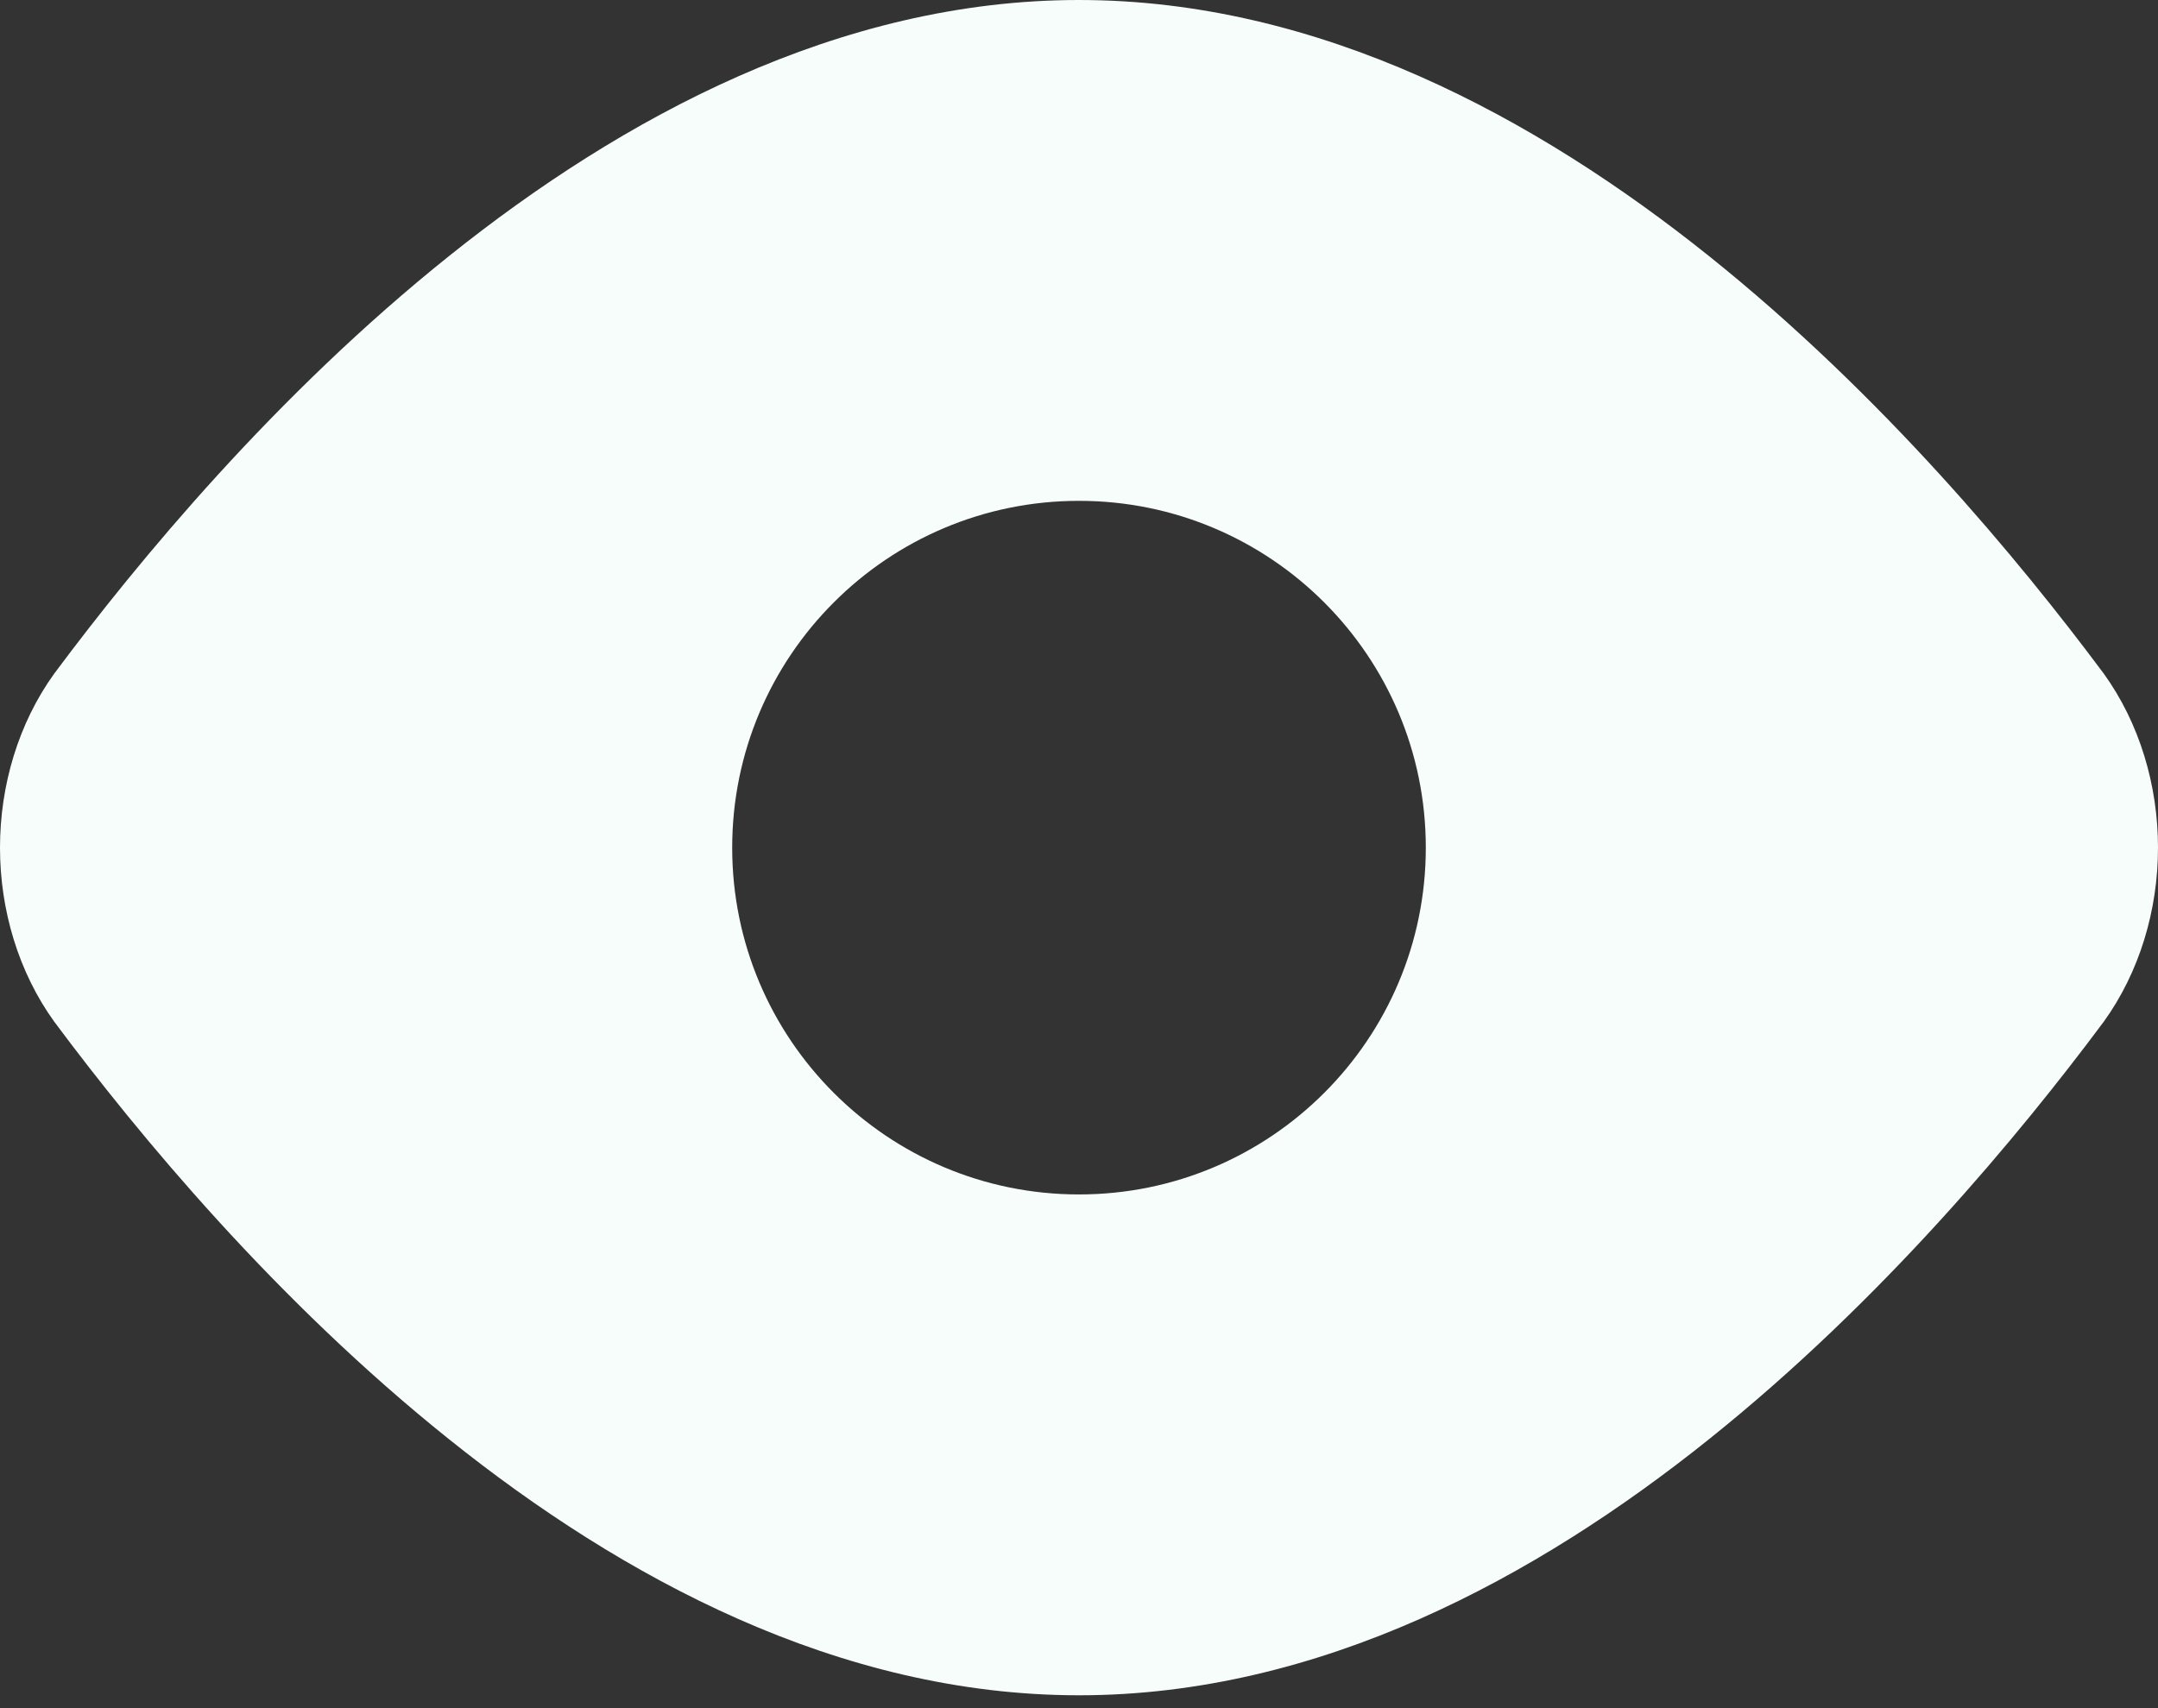
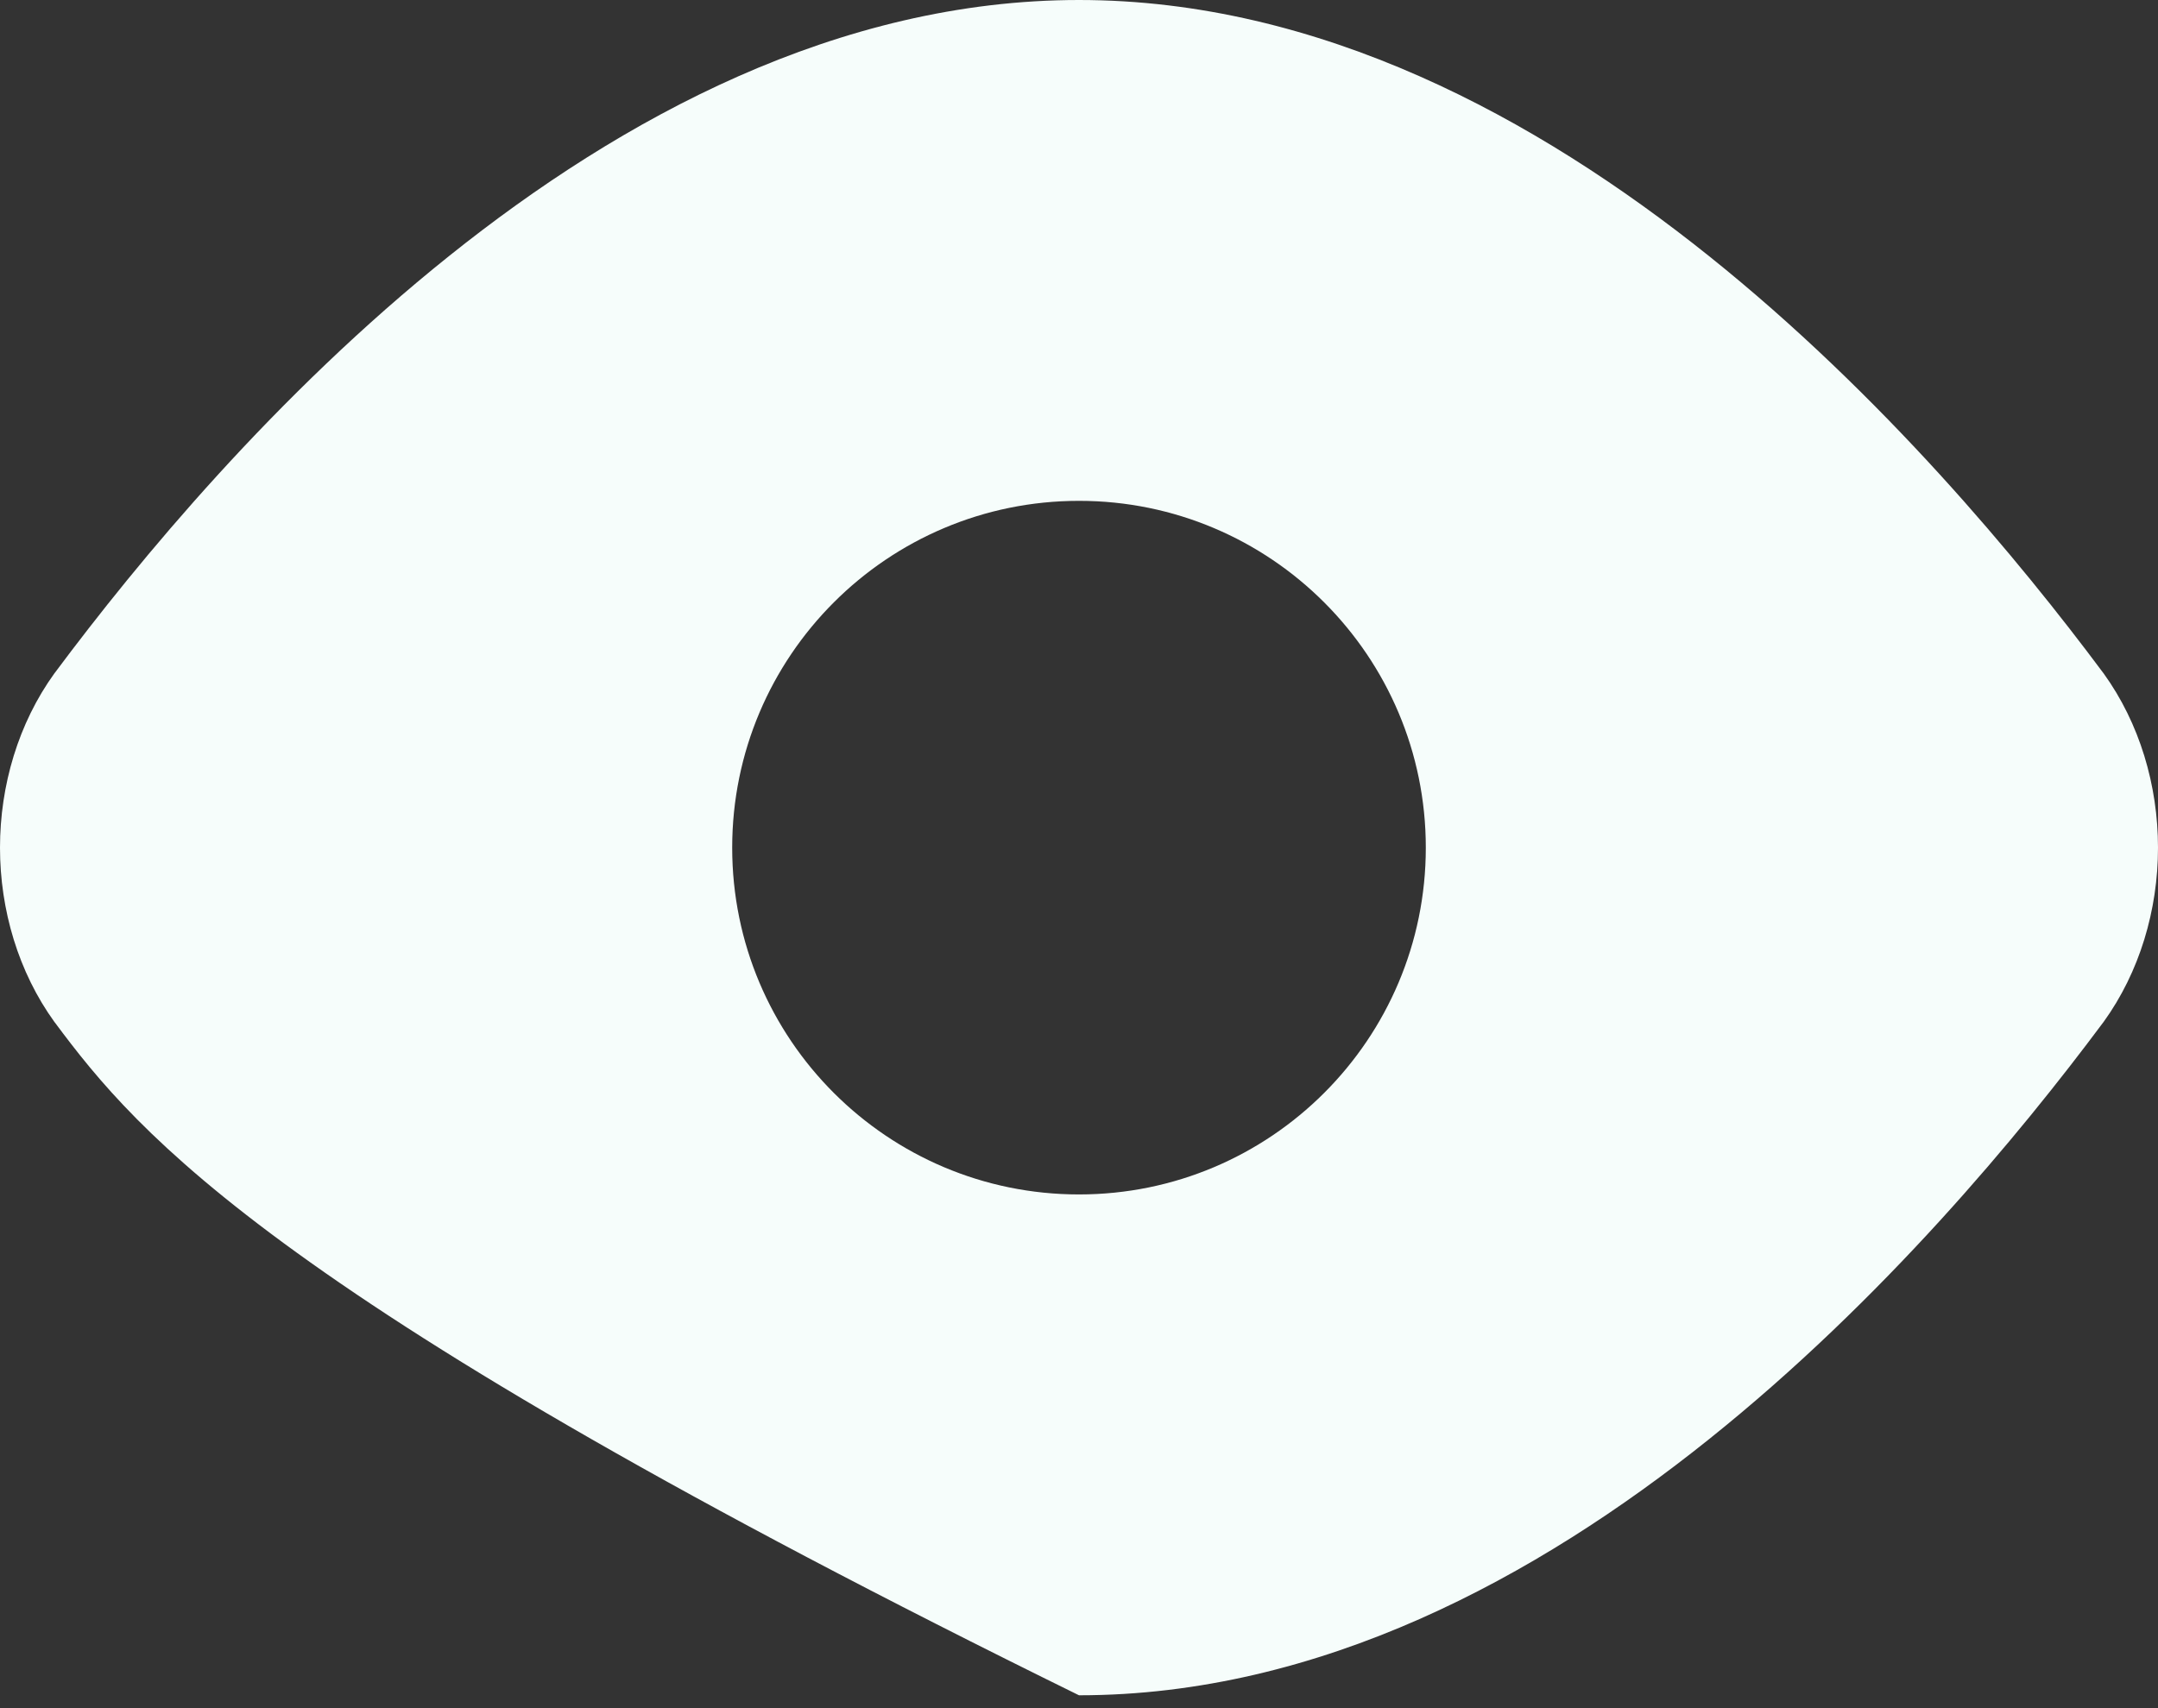
<svg xmlns="http://www.w3.org/2000/svg" width="24" height="19" viewBox="0 0 24 19" fill="none">
  <rect x="0" y="0" width="24" height="19" fill="#333333" stroke="none" />
-   <path fill-rule="evenodd" clip-rule="evenodd" d="M4.994 2.848C6.914 1.311 9.325 0 12 0C14.675 0 17.086 1.311 19.006 2.848C20.937 4.393 22.464 6.241 23.388 7.481L23.395 7.49C23.795 8.044 24 8.735 24 9.429C24 10.122 23.795 10.813 23.395 11.367L23.388 11.376C22.464 12.616 20.937 14.464 19.006 16.009C17.086 17.547 14.675 18.857 12 18.857C9.325 18.857 6.914 17.547 4.994 16.009C3.063 14.464 1.536 12.616 0.612 11.376L0.605 11.367C0.205 10.813 0 10.122 0 9.429C0 8.735 0.205 8.044 0.605 7.49L0.612 7.481C1.536 6.241 3.063 4.393 4.994 2.848ZM15.857 9.429C15.857 11.559 14.13 13.286 12 13.286C9.87 13.286 8.143 11.559 8.143 9.429C8.143 7.298 9.87 5.571 12 5.571C14.13 5.571 15.857 7.298 15.857 9.429Z" fill="#F6FDFB" />
+   <path fill-rule="evenodd" clip-rule="evenodd" d="M4.994 2.848C6.914 1.311 9.325 0 12 0C14.675 0 17.086 1.311 19.006 2.848C20.937 4.393 22.464 6.241 23.388 7.481L23.395 7.49C23.795 8.044 24 8.735 24 9.429C24 10.122 23.795 10.813 23.395 11.367L23.388 11.376C22.464 12.616 20.937 14.464 19.006 16.009C17.086 17.547 14.675 18.857 12 18.857C3.063 14.464 1.536 12.616 0.612 11.376L0.605 11.367C0.205 10.813 0 10.122 0 9.429C0 8.735 0.205 8.044 0.605 7.49L0.612 7.481C1.536 6.241 3.063 4.393 4.994 2.848ZM15.857 9.429C15.857 11.559 14.13 13.286 12 13.286C9.87 13.286 8.143 11.559 8.143 9.429C8.143 7.298 9.87 5.571 12 5.571C14.13 5.571 15.857 7.298 15.857 9.429Z" fill="#F6FDFB" />
</svg>